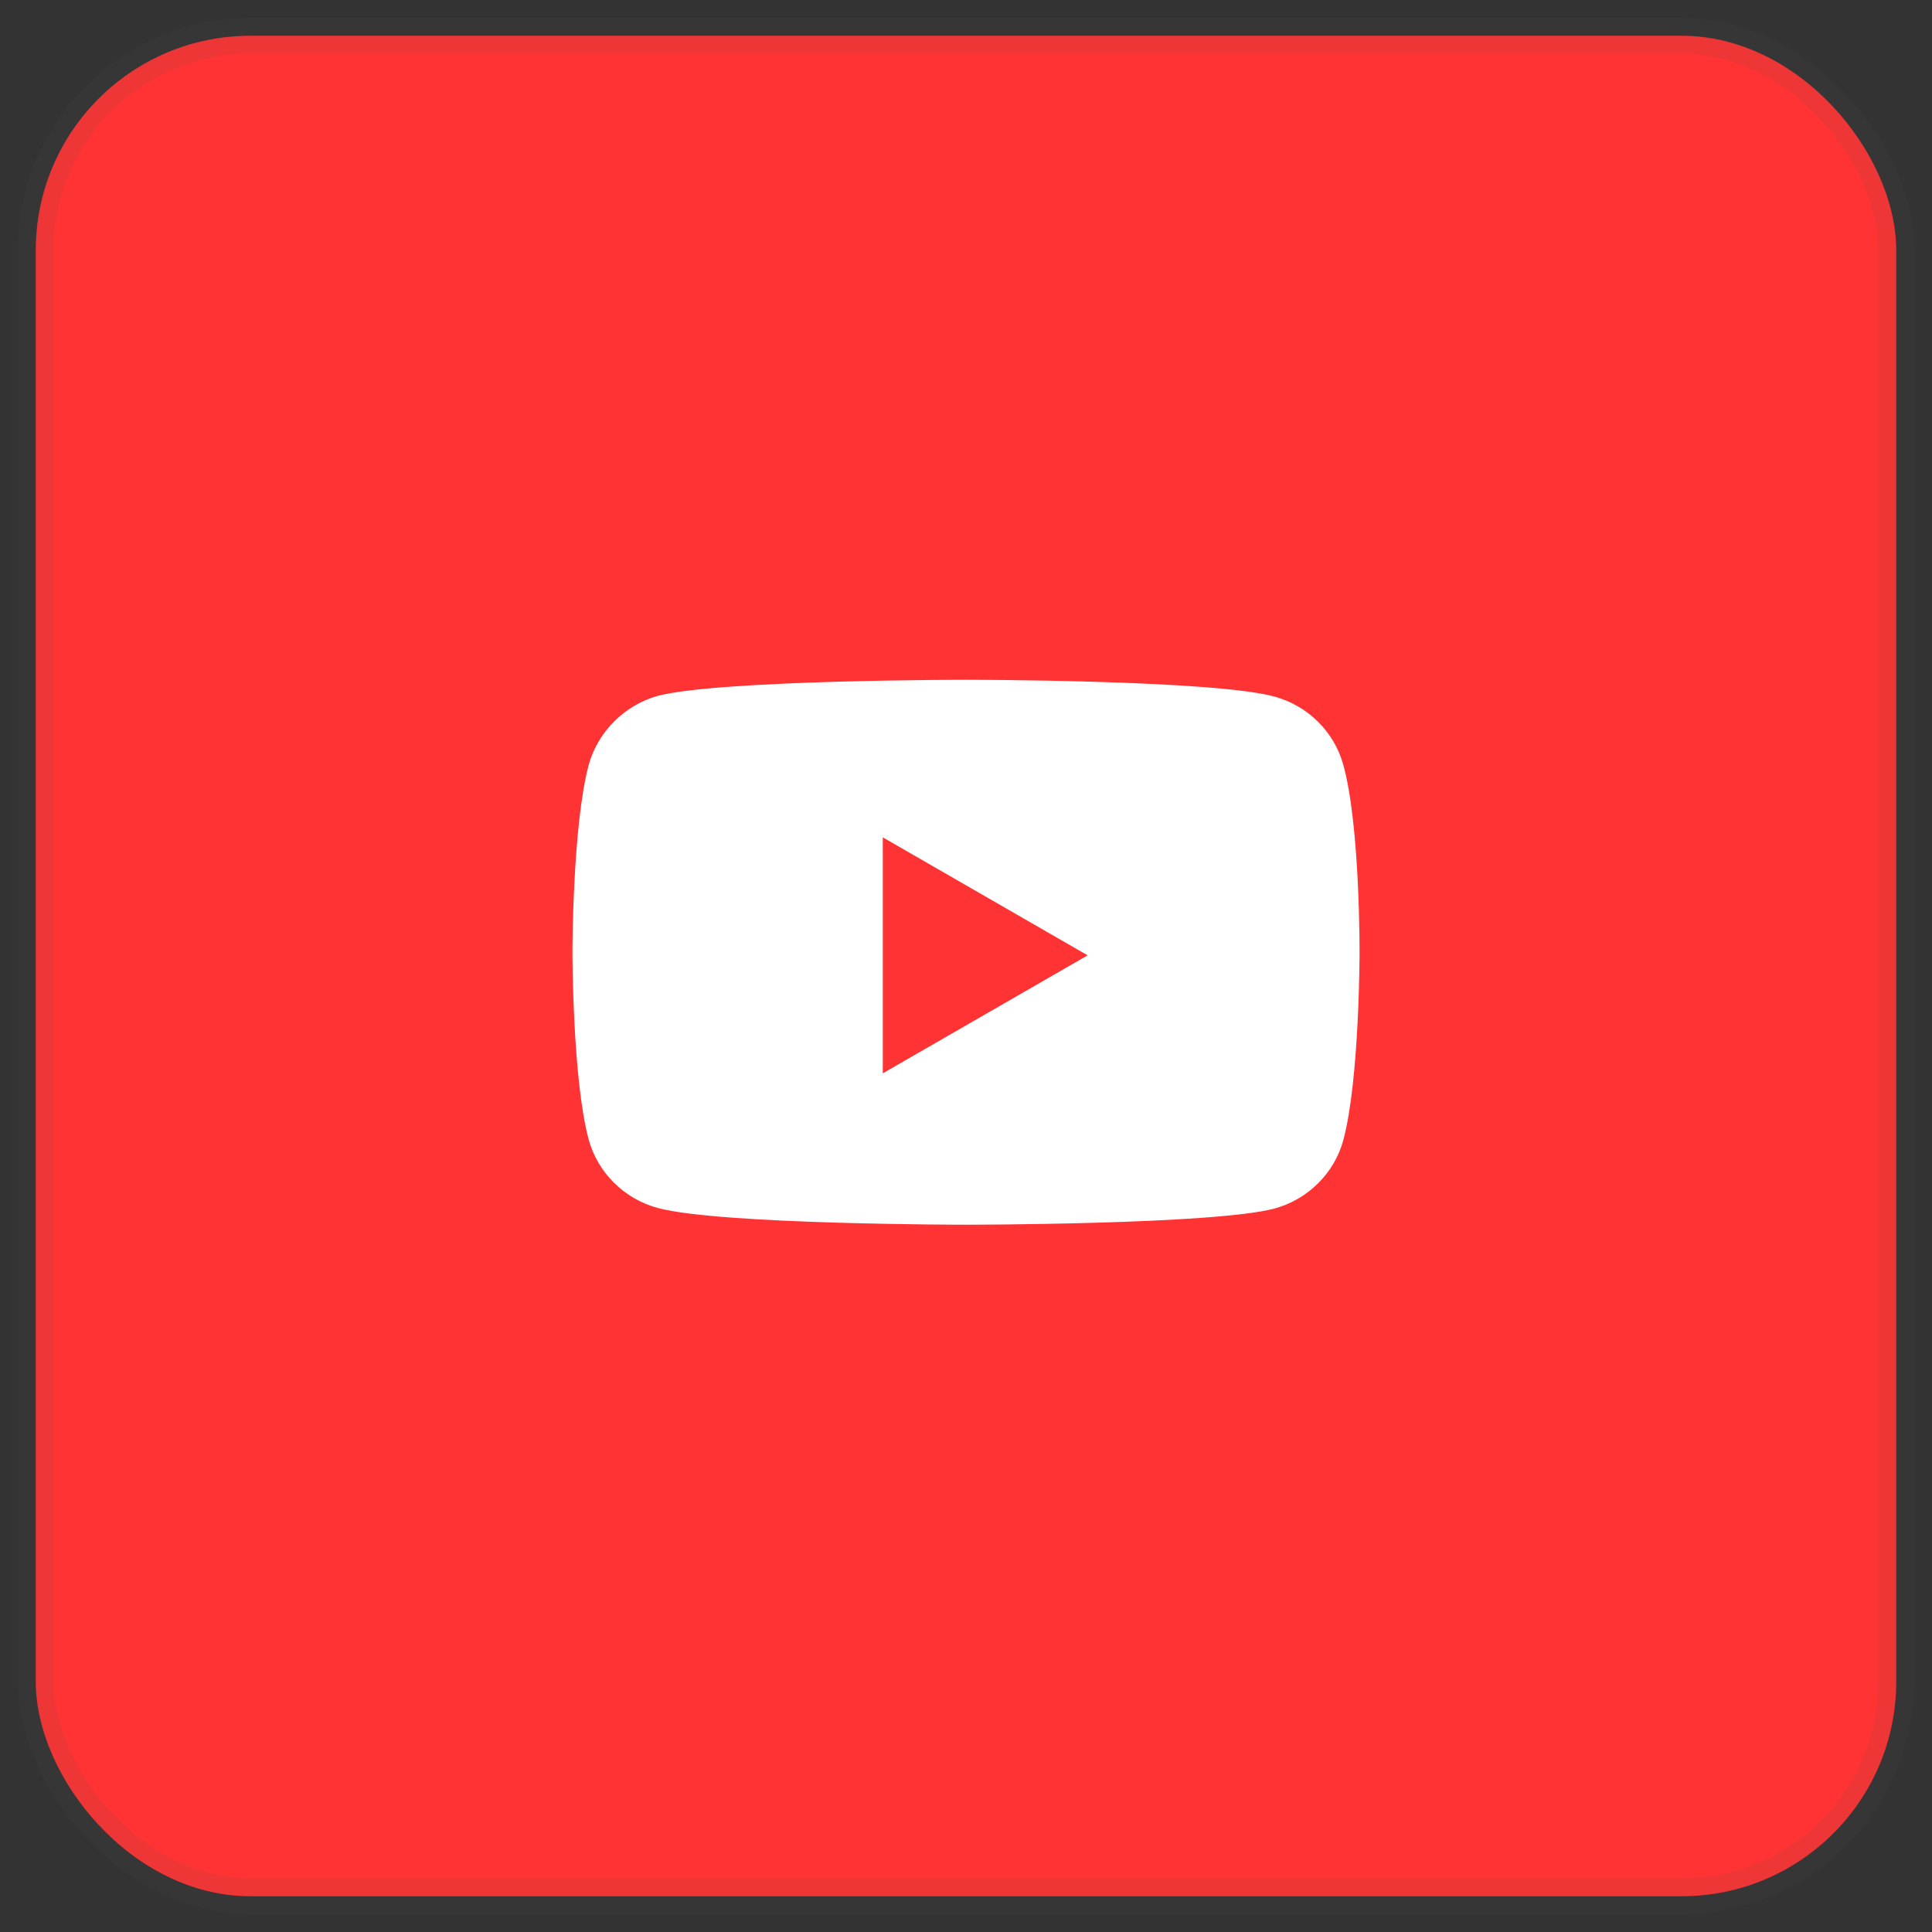
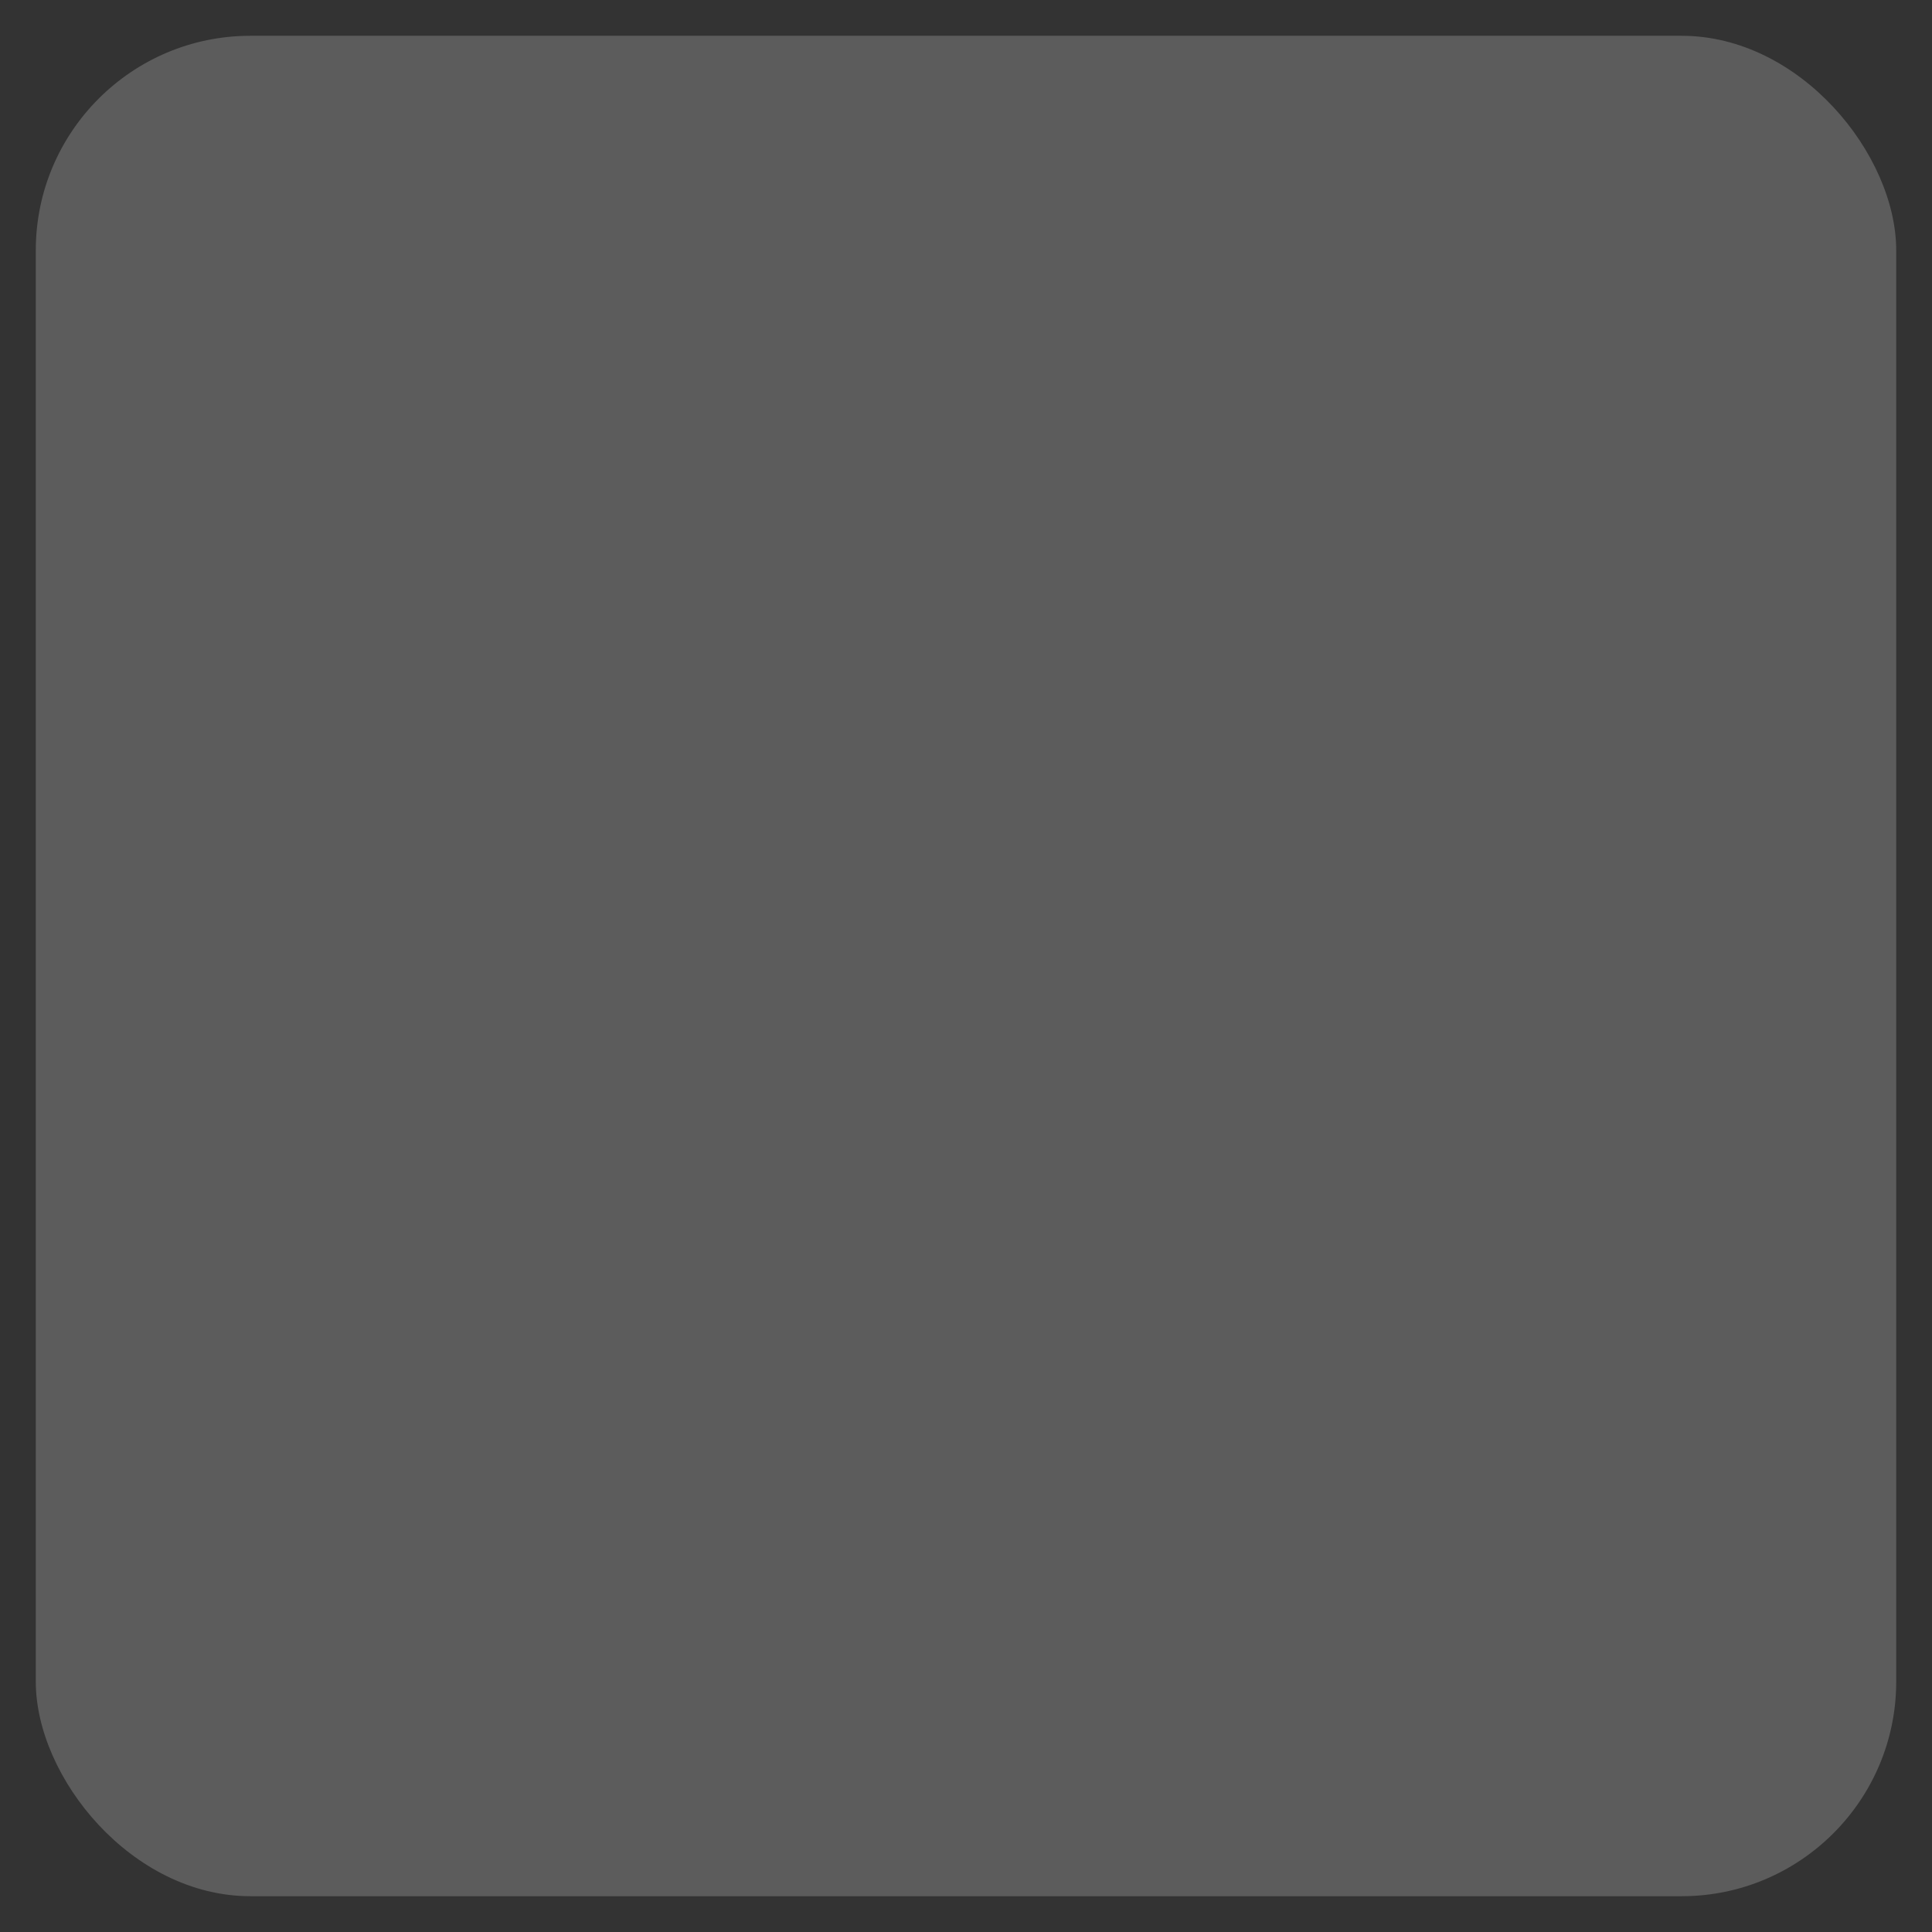
<svg xmlns="http://www.w3.org/2000/svg" width="54" height="54" viewBox="0 0 54 54" fill="none">
  <rect x="0" y="0" width="54" height="54" fill="#333333" stroke="none" />
-   <rect x="1" y="1" width="52" height="52" rx="6" fill="#FF0000" />
  <rect x="1" y="1" width="52" height="52" rx="6" fill="white" fill-opacity="0.2" />
-   <rect x="1" y="1" width="52" height="52" rx="6" stroke="#5C5560" stroke-opacity="0.1" />
-   <path fill-rule="evenodd" clip-rule="evenodd" d="M35.608 19.466C36.55 19.717 37.293 20.451 37.547 21.383C38.018 23.085 38 26.633 38 26.633C38 26.633 38 30.163 37.547 31.866C37.293 32.797 36.55 33.532 35.608 33.783C33.886 34.231 27 34.231 27 34.231C27 34.231 20.132 34.231 18.392 33.765C17.45 33.514 16.707 32.779 16.453 31.848C16 30.163 16 26.615 16 26.615C16 26.615 16 23.085 16.453 21.383C16.707 20.451 17.468 19.699 18.392 19.448C20.114 19 27 19 27 19C27 19 33.886 19 35.608 19.466ZM24.674 23.404L30.4 26.702L24.674 30V23.404Z" fill="white" />
</svg>